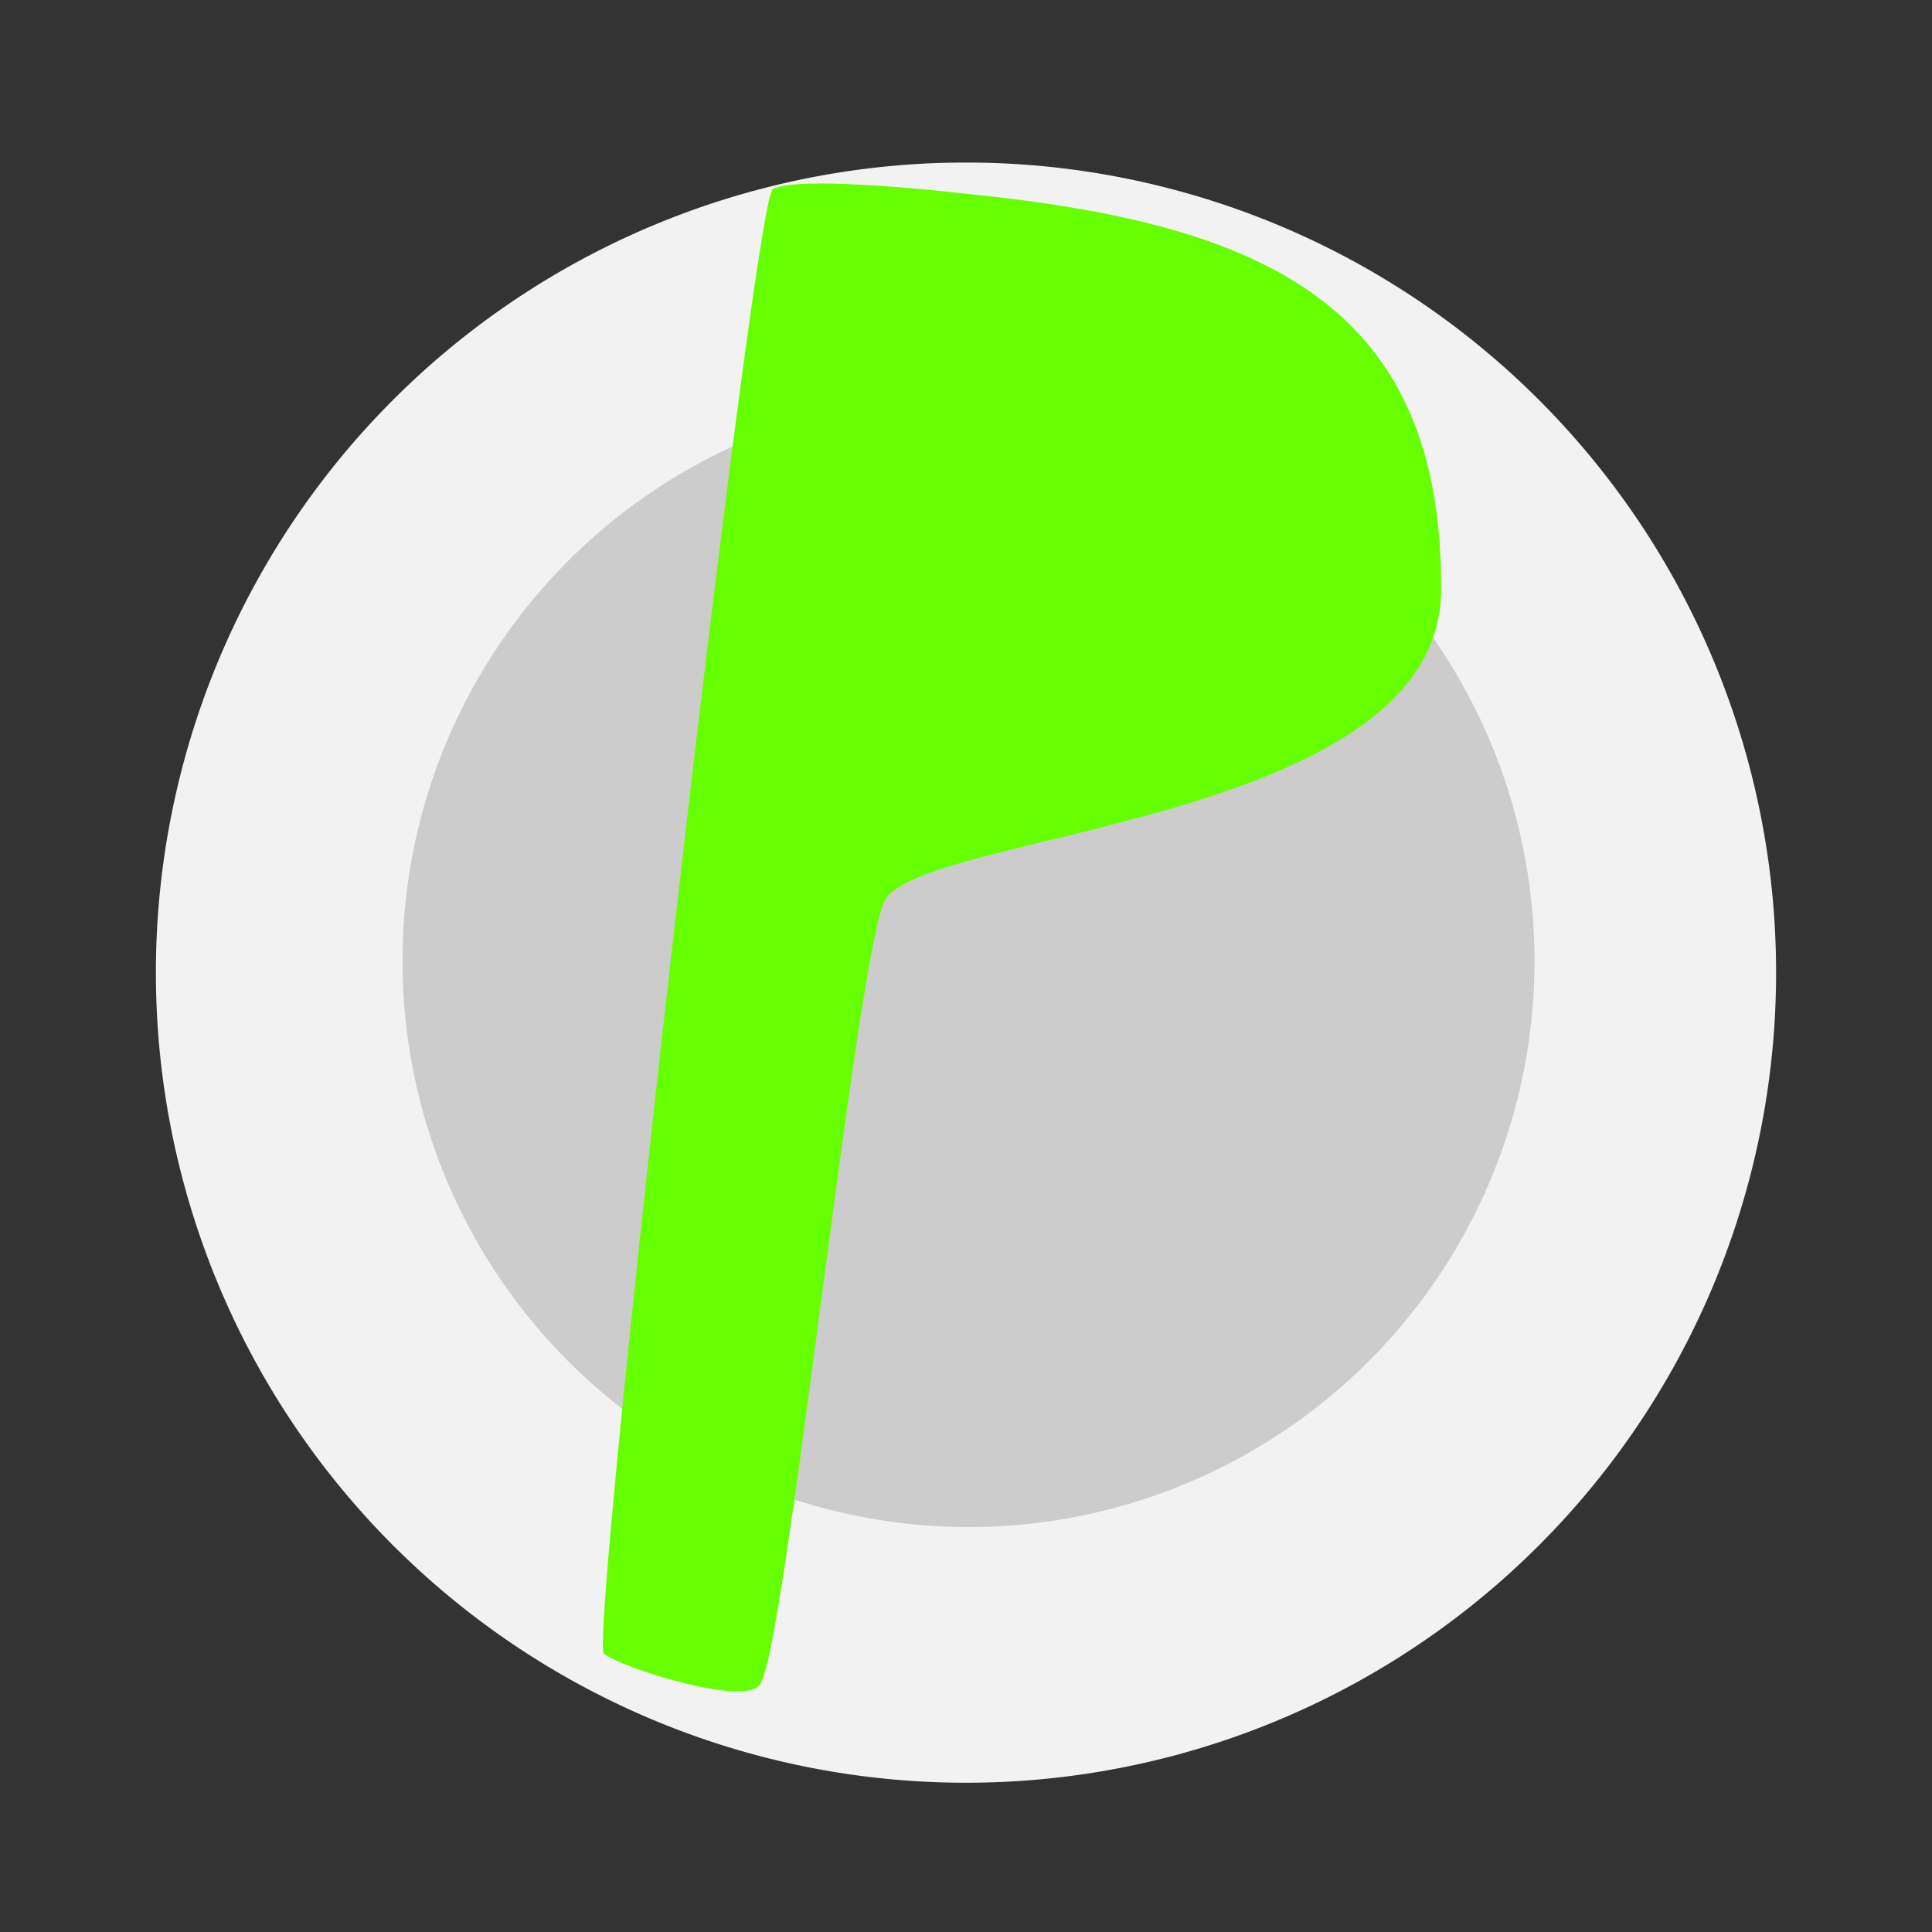
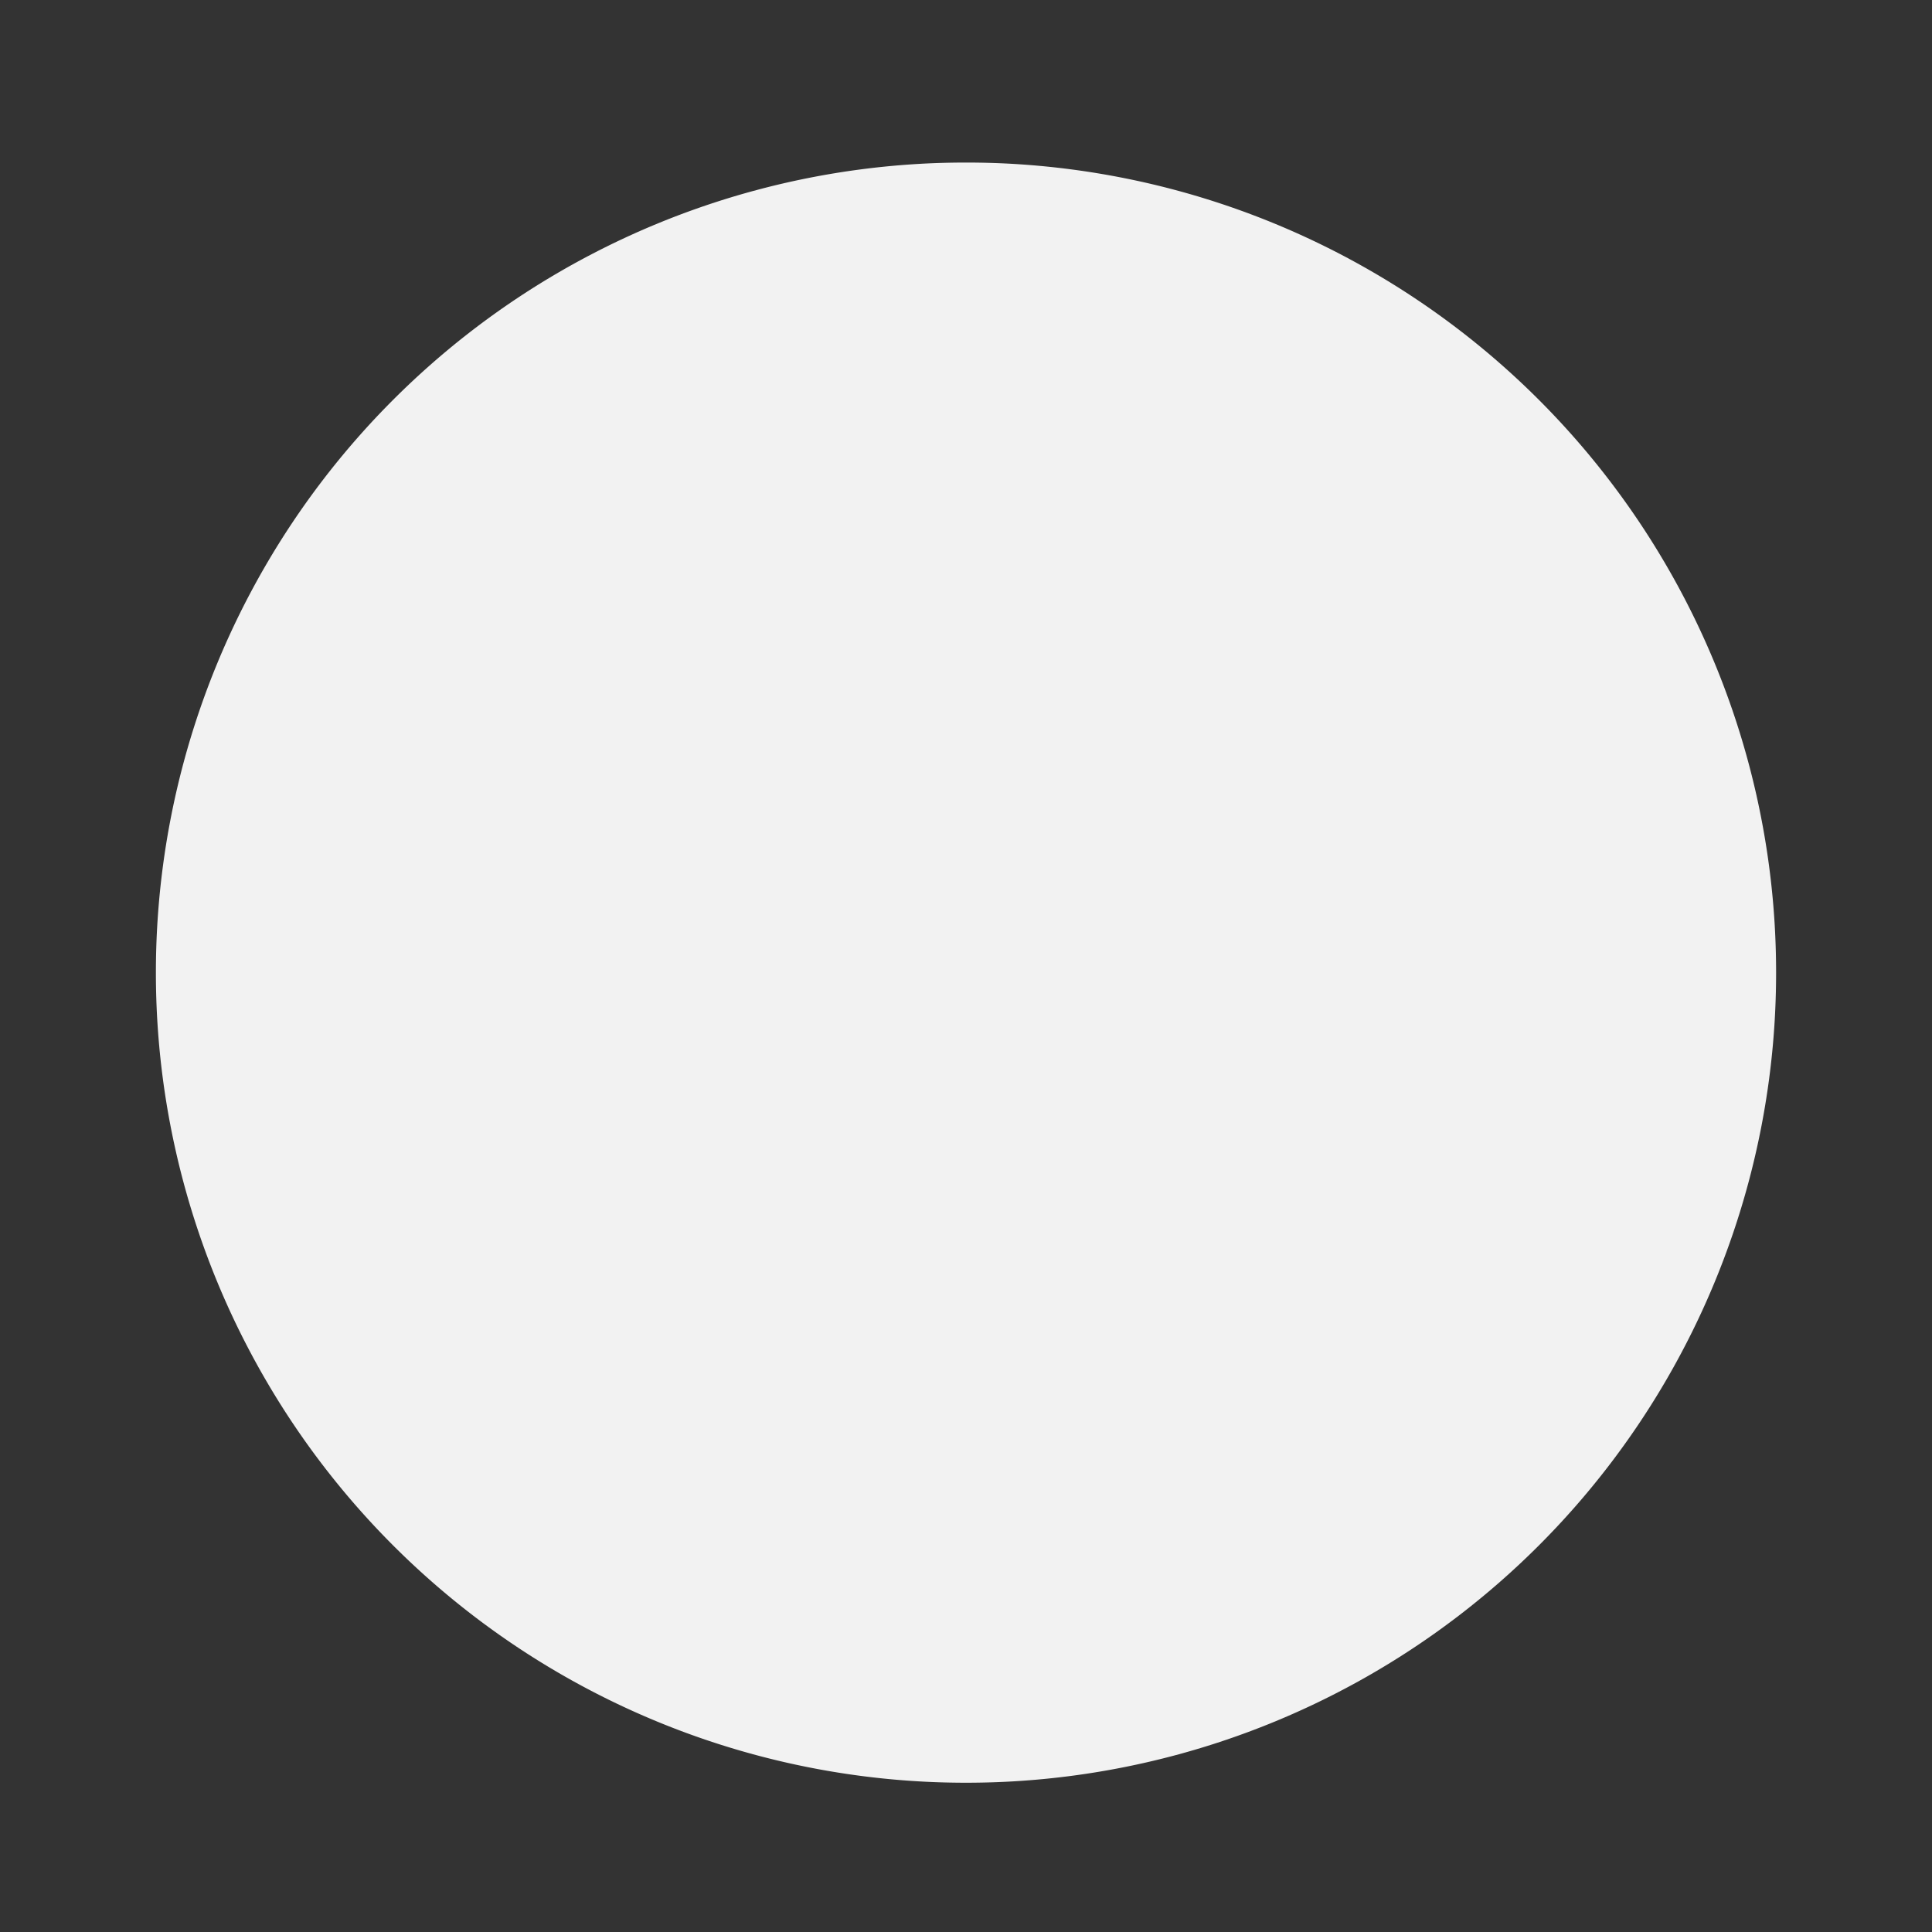
<svg xmlns="http://www.w3.org/2000/svg" xmlns:ns1="http://www.inkscape.org/namespaces/inkscape" xmlns:ns2="http://sodipodi.sourceforge.net/DTD/sodipodi-0.dtd" width="512" height="512" viewBox="0 0 512 512" version="1.1" id="svg1" ns1:version="1.4.2 (unknown)" ns2:docname="icon.svg">
  <rect x="0" y="0" width="512" height="512" fill="#333333" stroke="none" />
  <ns2:namedview id="namedview1" pagecolor="#ffffff" bordercolor="#000000" borderopacity="0.25" ns1:showpageshadow="2" ns1:pageopacity="0.0" ns1:pagecheckerboard="0" ns1:deskcolor="#d1d1d1" ns1:document-units="px" showguides="true" ns1:zoom="2.2753906" ns1:cx="256" ns1:cy="256" ns1:window-width="2560" ns1:window-height="1374" ns1:window-x="0" ns1:window-y="0" ns1:window-maximized="1" ns1:current-layer="g4">
    <ns2:guide position="256,256" orientation="0,1" id="guide3" ns1:locked="false" ns1:label="" ns1:color="rgb(0,134,229)" />
    <ns2:guide position="256,256" orientation="-1,0" id="guide4" ns1:locked="false" ns1:label="" ns1:color="rgb(0,134,229)" />
  </ns2:namedview>
  <defs id="defs1">
    <ns1:path-effect effect="powermask" id="path-effect8" is_visible="true" lpeversion="1" uri="#mask-powermask-path-effect8" invert="false" hide_mask="false" background="true" background_color="#ffffffff" />
    <ns1:path-effect effect="powermask" id="path-effect5" is_visible="true" lpeversion="1" uri="#mask-powermask-path-effect5" invert="false" hide_mask="false" background="true" background_color="#ffffffff" />
    <ns1:path-effect effect="powermask" id="path-effect4" is_visible="true" lpeversion="1" uri="#mask-powermask-path-effect4" invert="false" hide_mask="false" background="true" background_color="#ffffffff" />
    <mask maskUnits="userSpaceOnUse" id="mask-powermask-path-effect5">
      <path id="mask-powermask-path-effect5_box" style="fill:#ffffff;fill-opacity:1" d="M 40.312,42.07 H 471.688 V 473.446 H 40.312 Z" />
-       <path ns2:type="spiral" style="fill:none;fill-rule:evenodd;stroke:#000000;stroke-width:13.8;stroke-dasharray:none" id="path5" ns2:cx="185.90215" ns2:cy="186.78111" ns2:expansion="1" ns2:revolution="3.4000001" ns2:radius="229.61986" ns2:argument="-17.764664" ns2:t0="0" transform="translate(51.859,66.802)" d="m 185.902,186.781 c 4.744,8.983 -9.768,10.827 -14.93,7.885 -13.988,-7.972 -10.463,-27.953 -0.84,-37.744 17.212,-17.514 45.952,-11.314 60.558,6.205 21.436,25.709 12.271,64.224 -13.249,83.373 -34.014,25.523 -82.596,13.277 -106.187,-20.294 C 81.568,183.96 96.944,125.187 138.593,97.204 189.035,63.312 258.06,81.844 290.409,131.587 328.531,190.207 306.827,269.521 248.981,306.218 182.196,348.585 92.568,323.701 51.536,257.745 4.913,182.801 32.983,82.846 107.053,37.485 c 83.096,-50.887 193.392,-19.627 243.074,62.562 55.157,91.245 20.703,211.888 -69.607,265.888 C 181.129,425.366 50.132,387.716 -8.182,289.284 -44.592,227.827 -48.594,150.919 -20.197,85.547" />
    </mask>
    <filter id="mask-powermask-path-effect5_inverse" ns1:label="filtermask-powermask-path-effect5" style="color-interpolation-filters:sRGB" height="100" width="100" x="-50" y="-50">
      <feColorMatrix id="mask-powermask-path-effect5_primitive1" values="1" type="saturate" result="fbSourceGraphic" />
      <feColorMatrix id="mask-powermask-path-effect5_primitive2" values="-1 0 0 0 1 0 -1 0 0 1 0 0 -1 0 1 0 0 0 1 0 " in="fbSourceGraphic" />
    </filter>
    <mask maskUnits="userSpaceOnUse" id="mask-powermask-path-effect8">
-       <path id="mask-powermask-path-effect8_box" style="fill:#ffffff;fill-opacity:1" d="M 158.769,47.63 H 382.916 V 449.227 H 158.769 Z" />
-       <path style="fill:#000000;stroke-width:13.8;stroke-dasharray:none" d="m 229.411,190.736 9.669,-109.871 c 0,0 109.432,-9.669 110.75,57.573 1.606,81.928 -120.419,52.299 -120.419,52.299 z" id="path8" ns2:nodetypes="ccsc" />
-     </mask>
+       </mask>
    <filter id="mask-powermask-path-effect8_inverse" ns1:label="filtermask-powermask-path-effect8" style="color-interpolation-filters:sRGB" height="100" width="100" x="-50" y="-50">
      <feColorMatrix id="mask-powermask-path-effect8_primitive1" values="1" type="saturate" result="fbSourceGraphic" />
      <feColorMatrix id="mask-powermask-path-effect8_primitive2" values="-1 0 0 0 1 0 -1 0 0 1 0 0 -1 0 1 0 0 0 1 0 " in="fbSourceGraphic" />
    </filter>
  </defs>
  <g ns1:label="Taso 1" ns1:groupmode="layer" id="layer1">
    <g id="g4" mask="none">
      <path style="fill:#f2f2f2" id="path1" mask="url(#mask-powermask-path-effect5)" ns1:path-effect="#path-effect5" ns2:type="arc" ns2:cx="256.00003" ns2:cy="257.75793" ns2:rx="214.68842" ns2:ry="214.68842" d="M 470.688,257.758 A 214.688,214.688 0 0 1 256,472.446 214.688,214.688 0 0 1 41.312,257.758 214.688,214.688 0 0 1 256,43.07 214.688,214.688 0 0 1 470.688,257.758 Z" />
-       <circle style="fill:#cccccc" id="path2" cy="254.682" cx="256.659" r="150" />
      <path style="fill:#66ff00;stroke-width:13.8;stroke-dasharray:none" d="M 159.973,438.167 C 156.457,430.695 199.526,53.617 204.8,50.101 c 7.471,-3.955 51.859,1.318 51.859,1.318 78.668,7.911 125.693,29.445 125.253,105.037 -0.362,62.333 -139.79,63.901 -147.667,82.623 -7.877,18.723 -26.369,200.845 -32.961,207.437 -3.955,5.713 -36.477,-4.395 -41.312,-8.35 z" id="path6" ns2:nodetypes="cccszcc" mask="url(#mask-powermask-path-effect8)" ns1:path-effect="#path-effect8" ns1:original-d="M 159.97253,438.16652 C 156.45665,430.69528 199.52618,53.617168 204.8,50.101288 c 7.47124,-3.955365 51.85923,1.318454 51.85923,1.318454 78.66781,7.91073 125.6927,29.445495 125.25322,105.036908 -0.3624,62.33305 -139.78967,63.90057 -147.66696,82.62318 -7.87729,18.72261 -26.3691,200.84464 -32.96137,207.43691 -3.95536,5.7133 -36.47726,-4.39486 -41.31159,-8.35022 z" />
    </g>
  </g>
</svg>